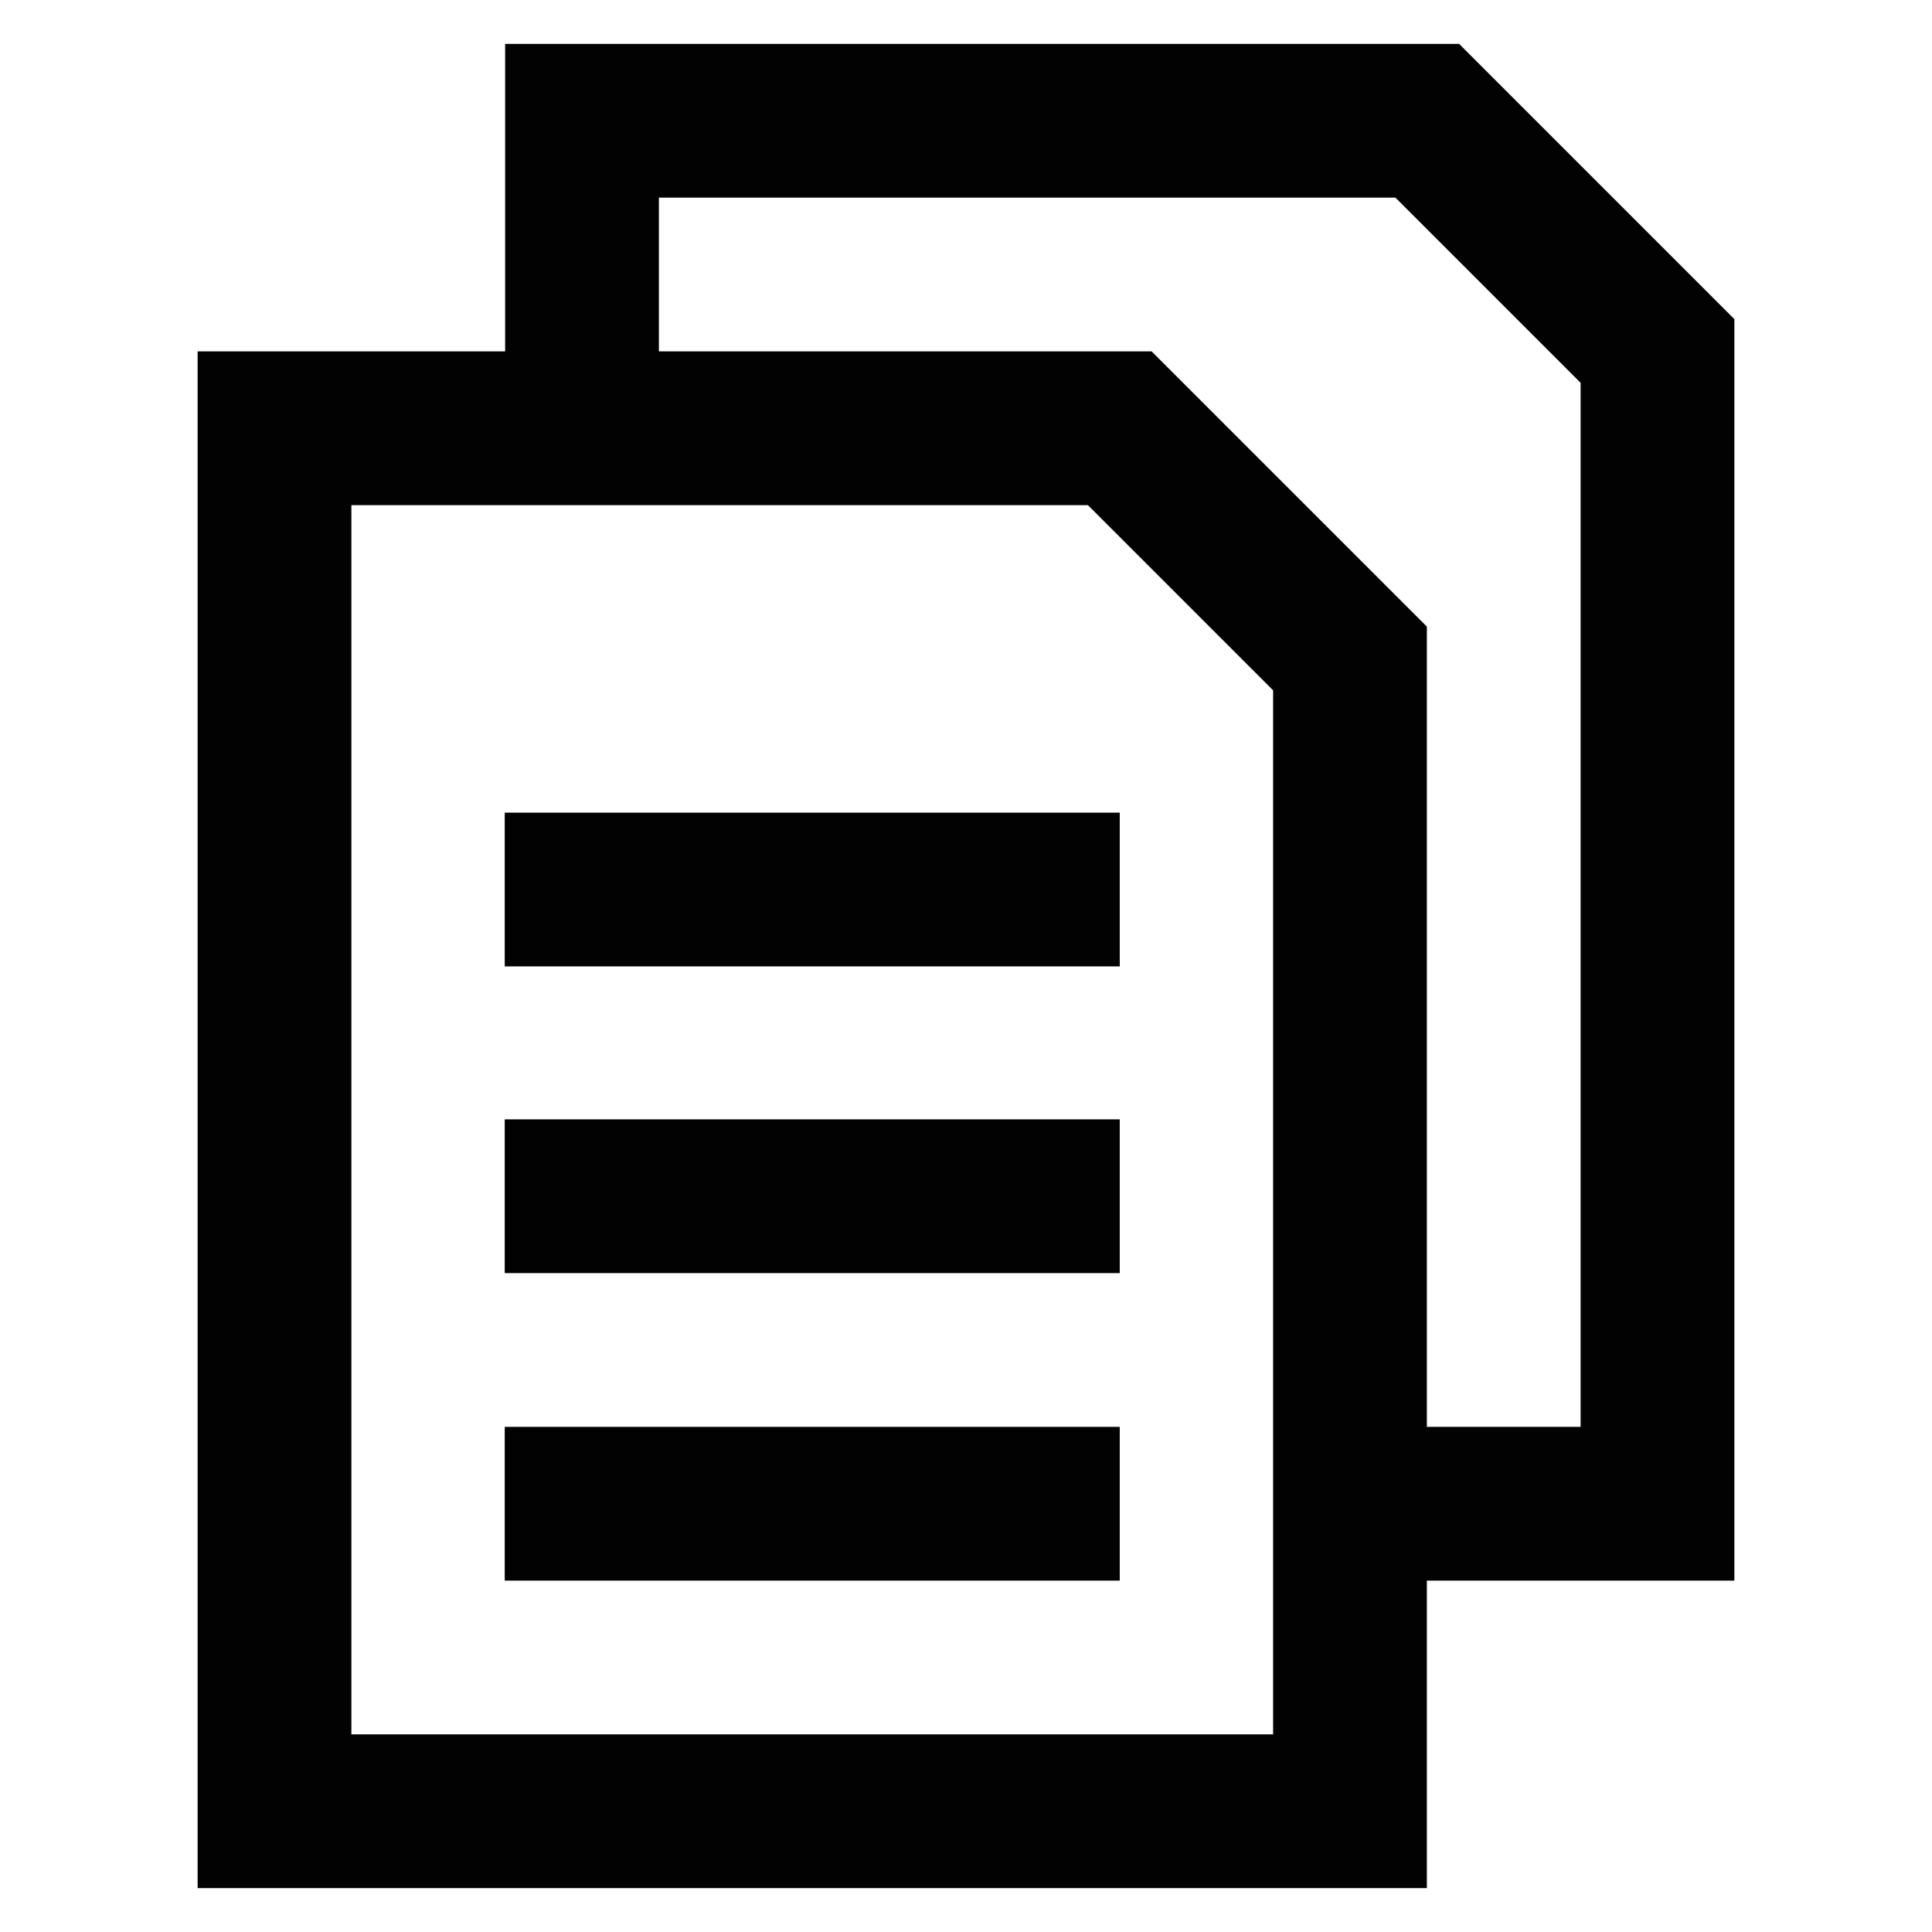
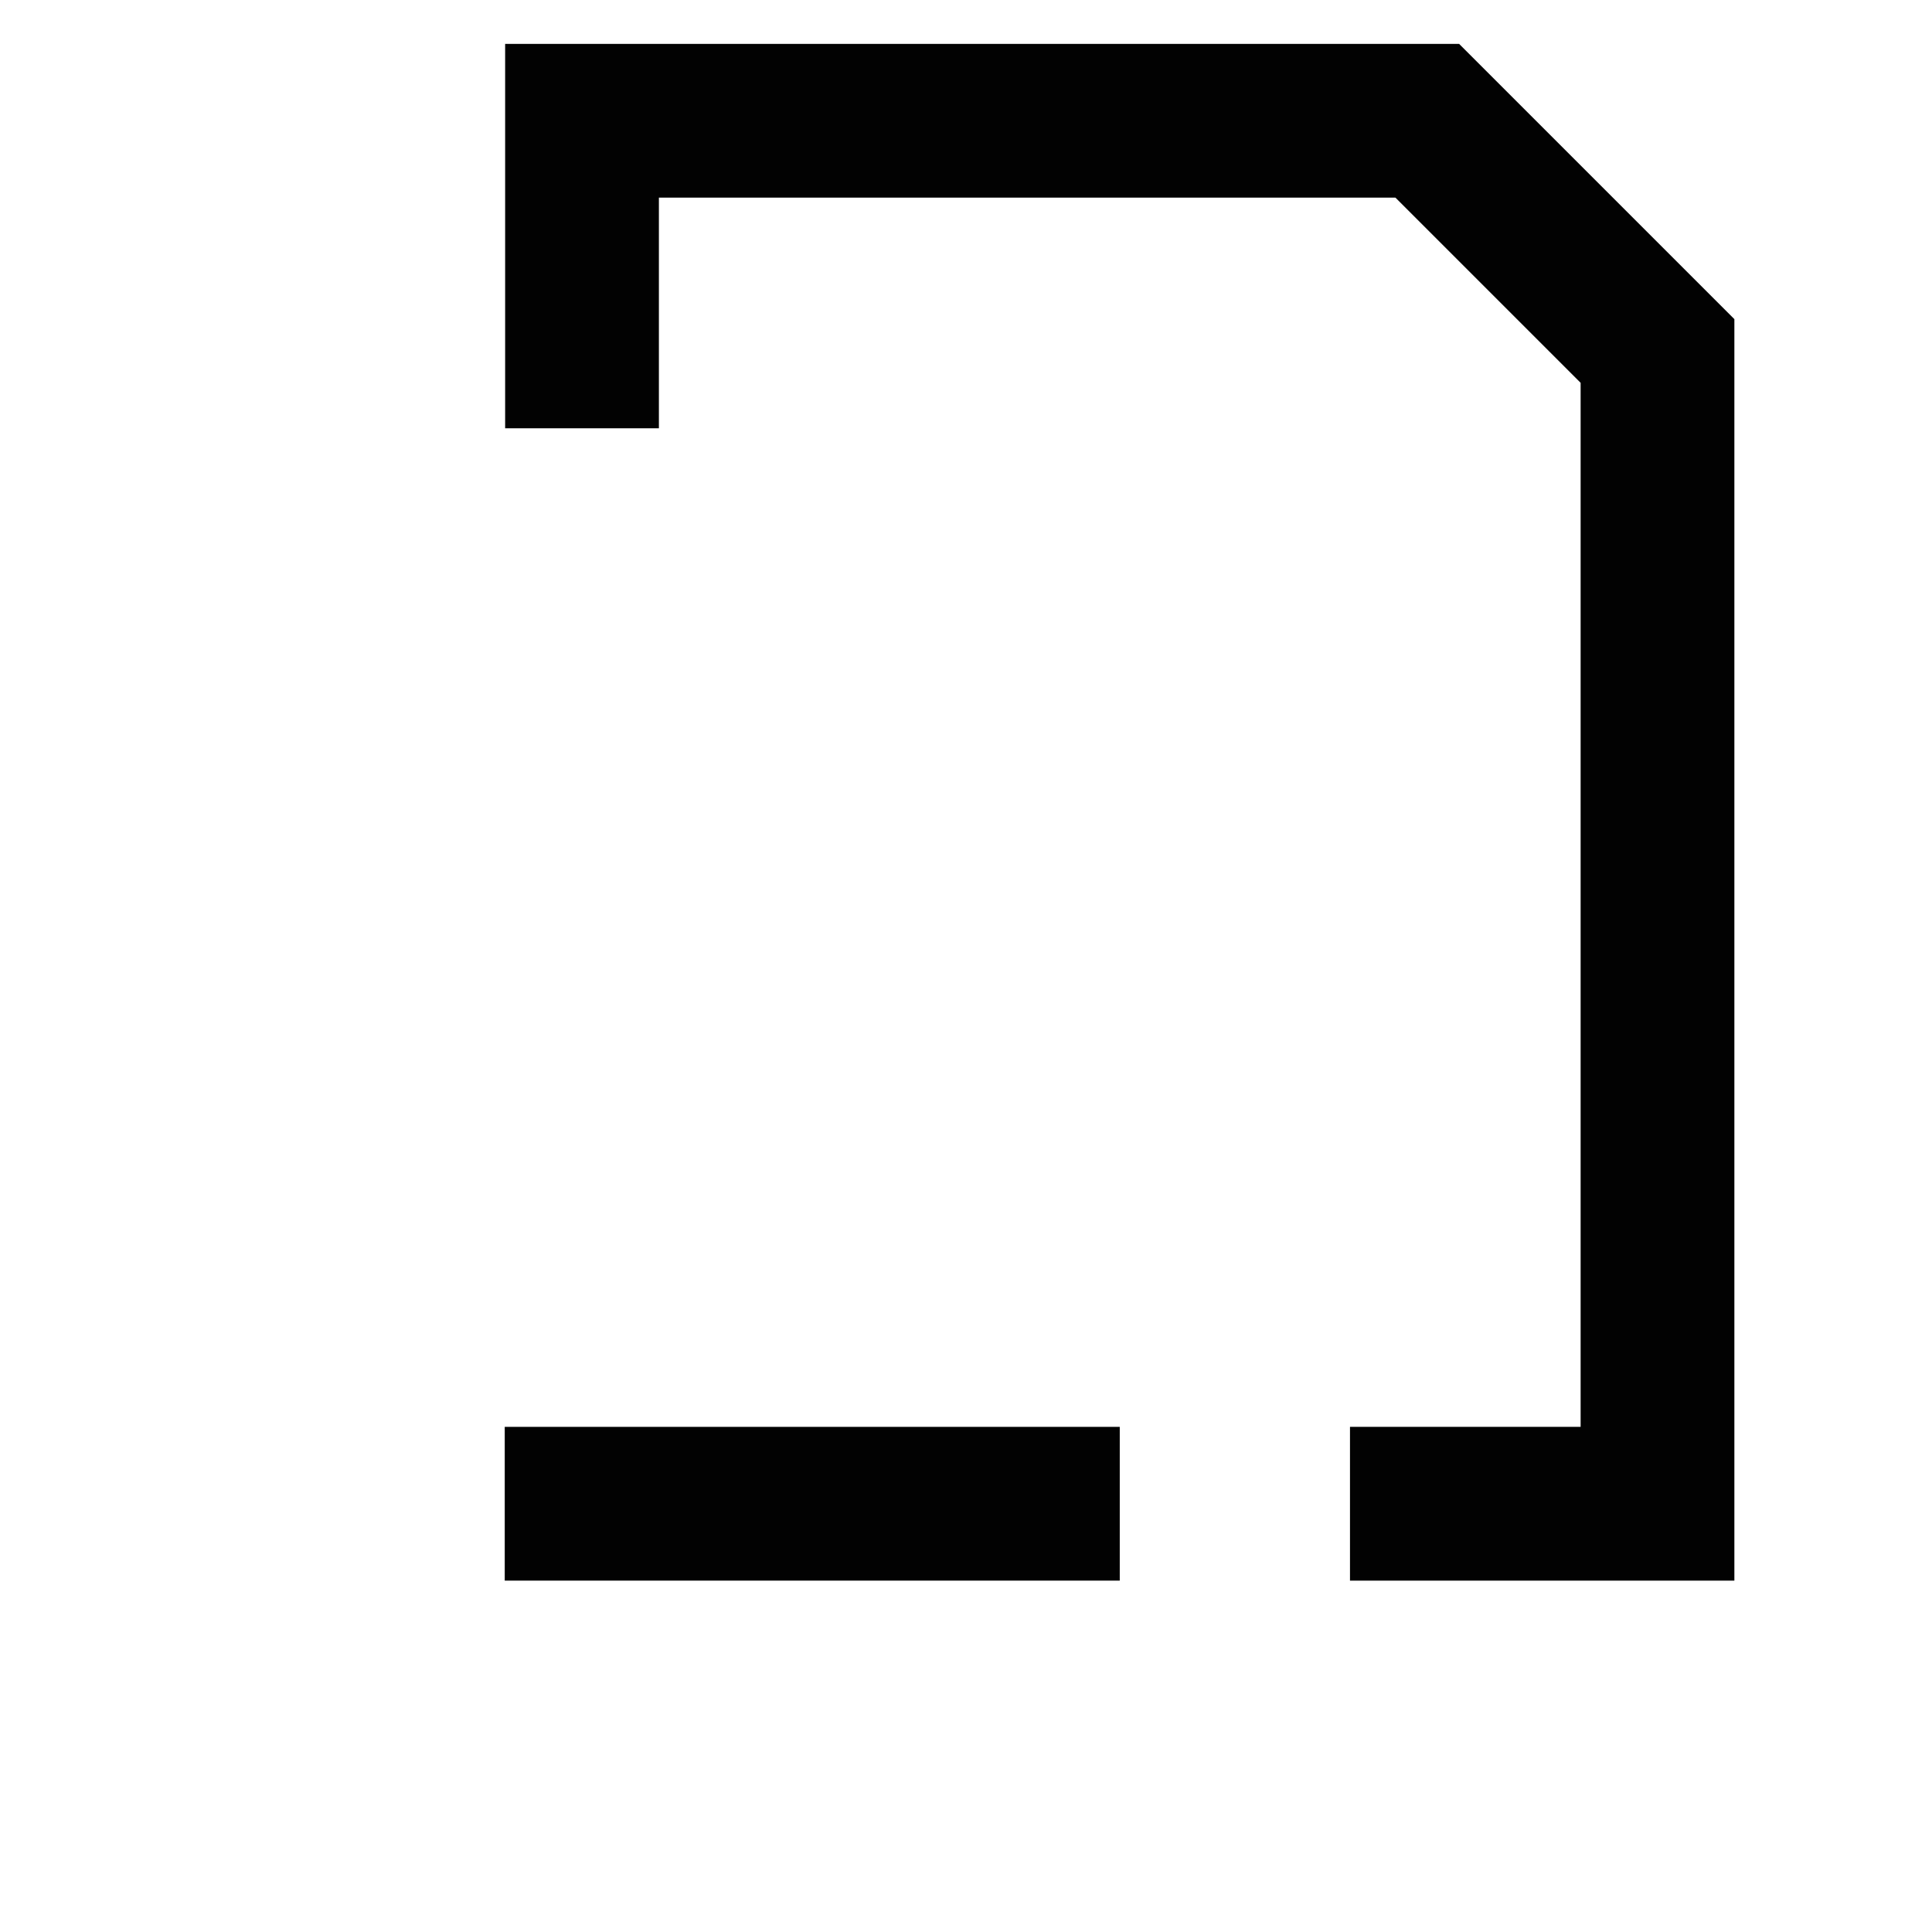
<svg xmlns="http://www.w3.org/2000/svg" width="800px" height="800px" viewBox="0 0 24 24" id="Layer_1" data-name="Layer 1">
  <defs>
    <style>.cls-1{fill:none;stroke:#020202;stroke-miterlimit:10;stroke-width:1.91px;}</style>
  </defs>
-   <line class="cls-1" x1="6.27" y1="14.86" x2="13.91" y2="14.86" />
-   <line class="cls-1" x1="6.27" y1="11.05" x2="13.91" y2="11.05" />
  <line class="cls-1" x1="6.27" y1="18.68" x2="13.91" y2="18.68" />
-   <polygon class="cls-1" points="16.77 8.18 16.77 22.5 3.41 22.5 3.41 5.32 13.91 5.32 16.77 8.18" />
  <polyline class="cls-1" points="16.77 18.68 20.59 18.68 20.59 4.36 17.73 1.5 7.23 1.5 7.23 5.32" />
</svg>